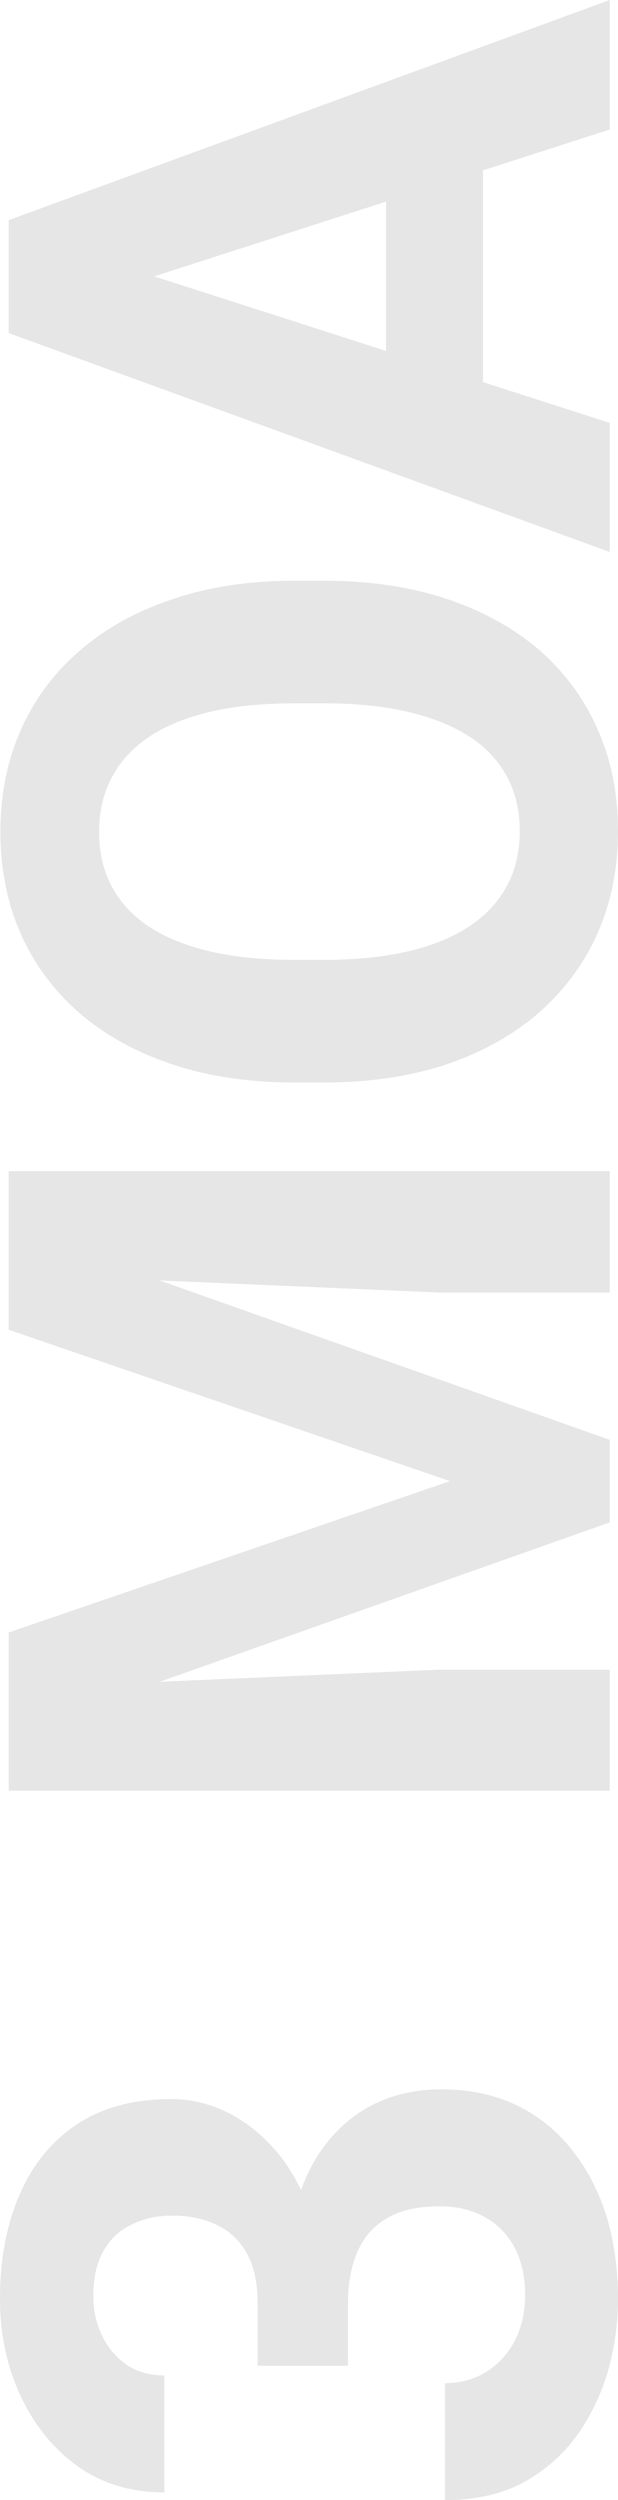
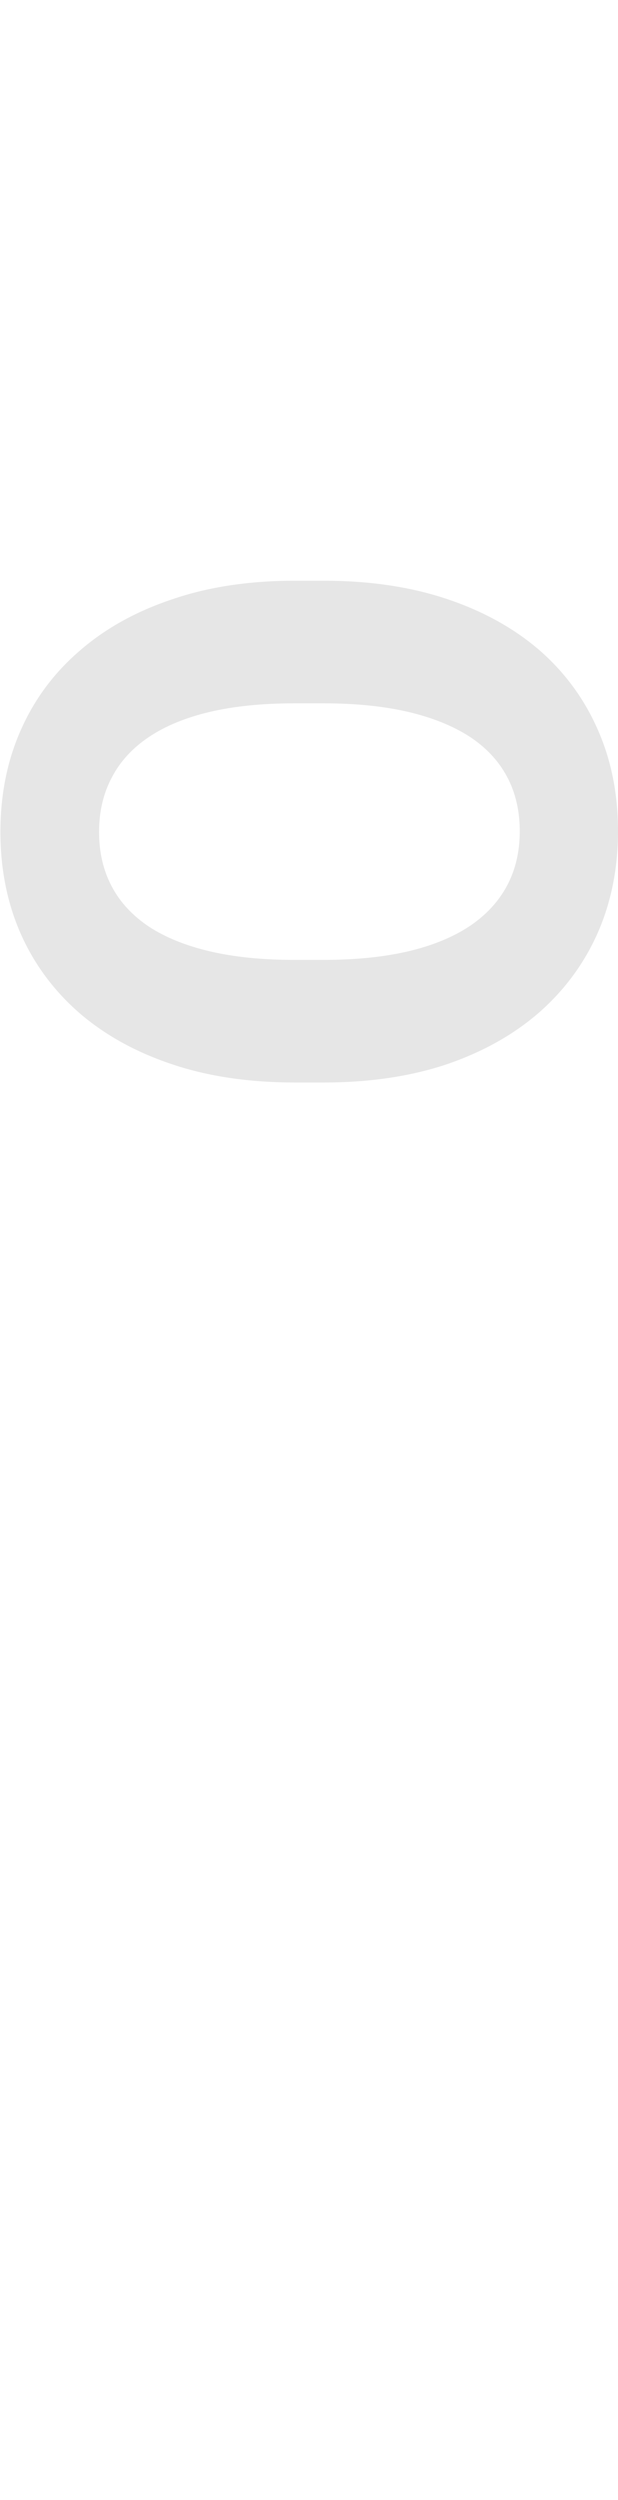
<svg xmlns="http://www.w3.org/2000/svg" width="94" height="380" viewBox="0 0 94 380" fill="none">
  <g opacity="0.1">
-     <path d="M39.182 359.579L39.182 350.107C39.182 347.072 38.659 344.571 37.613 342.603C36.524 340.635 35.017 339.179 33.092 338.236C31.124 337.252 28.843 336.759 26.247 336.759C23.903 336.759 21.831 337.211 20.031 338.113C18.189 338.974 16.765 340.306 15.761 342.111C14.714 343.915 14.191 346.191 14.191 348.938C14.191 351.111 14.631 353.121 15.51 354.966C16.389 356.811 17.624 358.287 19.214 359.395C20.805 360.502 22.731 361.055 24.991 361.055L24.991 378.831C19.968 378.831 15.593 377.519 11.868 374.895C8.142 372.229 5.233 368.662 3.14 364.192C1.047 359.723 -1.10144e-06 354.802 -1.33625e-06 349.43C-1.60152e-06 343.361 1.005 338.051 3.014 333.5C4.982 328.948 7.891 325.401 11.742 322.859C15.593 320.316 20.366 319.045 26.059 319.045C28.947 319.045 31.752 319.701 34.473 321.013C37.152 322.325 39.58 324.212 41.757 326.672C43.892 329.091 45.608 332.044 46.906 335.529C48.162 339.015 48.79 342.931 48.79 347.277L48.79 359.579L39.182 359.579ZM52.934 359.579L43.578 359.579L43.578 347.277C43.578 342.398 44.143 338.113 45.273 334.422C46.404 330.732 48.036 327.636 50.171 325.134C52.264 322.633 54.755 320.747 57.643 319.476C60.49 318.204 63.65 317.569 67.125 317.569C71.395 317.569 75.204 318.368 78.553 319.968C81.86 321.567 84.665 323.822 86.967 326.734C89.27 329.604 91.028 332.966 92.242 336.821C93.414 340.676 94 344.879 94 349.43C94 353.203 93.477 356.914 92.43 360.563C91.342 364.172 89.73 367.452 87.595 370.405C85.418 373.316 82.697 375.653 79.432 377.417C76.125 379.139 72.211 380 67.69 380L67.69 362.224C70.034 362.224 72.127 361.65 73.969 360.502C75.811 359.354 77.255 357.775 78.302 355.766C79.349 353.715 79.872 351.44 79.872 348.938C79.872 346.109 79.349 343.689 78.302 341.68C77.213 339.63 75.707 338.072 73.781 337.006C71.813 335.898 69.532 335.345 66.936 335.345C63.588 335.345 60.908 335.939 58.899 337.129C56.848 338.318 55.341 340.019 54.378 342.234C53.415 344.448 52.934 347.072 52.934 350.107L52.934 359.579Z" fill="black" />
-     <path d="M1.319 263.749L1.319 248.126L68.444 225.121L1.319 202.117L1.319 186.494L92.744 218.848L92.744 231.395L1.319 263.749ZM1.319 272.175L1.319 256.614L66.748 253.784L92.744 253.784L92.744 272.175L1.319 272.175ZM1.319 193.629L1.319 178.006L92.744 178.006L92.744 196.458L66.748 196.458L1.319 193.629Z" fill="black" />
    <path d="M44.896 88.265L49.229 88.265C56.178 88.265 62.416 89.187 67.941 91.033C73.467 92.878 78.176 95.482 82.07 98.844C85.921 102.207 88.872 106.225 90.923 110.9C92.974 115.534 94 120.68 94 126.339C94 131.956 92.974 137.103 90.923 141.777C88.872 146.411 85.921 150.429 82.07 153.833C78.176 157.236 73.467 159.881 67.941 161.768C62.416 163.613 56.178 164.535 49.229 164.535L44.897 164.535C37.906 164.535 31.668 163.613 26.184 161.768C20.659 159.922 15.949 157.318 12.056 153.956C8.163 150.553 5.191 146.534 3.14 141.9C1.088 137.226 0.063 132.079 0.063 126.462C0.063 120.803 1.088 115.657 3.14 111.023C5.191 106.348 8.163 102.33 12.056 98.967C15.949 95.564 20.659 92.939 26.184 91.094C31.668 89.208 37.906 88.265 44.896 88.265ZM49.229 106.902L44.771 106.902C39.915 106.902 35.645 107.332 31.961 108.194C28.277 109.055 25.18 110.326 22.668 112.007C20.156 113.688 18.273 115.739 17.017 118.158C15.719 120.577 15.07 123.345 15.07 126.462C15.07 129.578 15.719 132.346 17.017 134.765C18.273 137.144 20.156 139.173 22.668 140.855C25.18 142.495 28.277 143.746 31.961 144.607C35.645 145.468 39.915 145.898 44.771 145.898L49.229 145.898C54.043 145.898 58.313 145.468 62.039 144.607C65.722 143.746 68.841 142.474 71.395 140.793C73.906 139.112 75.811 137.062 77.109 134.642C78.407 132.223 79.055 129.455 79.055 126.339C79.055 123.222 78.407 120.454 77.109 118.035C75.811 115.616 73.906 113.586 71.395 111.946C68.841 110.305 65.722 109.055 62.039 108.194C58.313 107.332 54.043 106.902 49.229 106.902Z" fill="black" />
-     <path d="M16.954 39.919L92.744 64.276L92.744 83.898L1.319 50.622L1.319 38.135L16.954 39.919ZM92.744 19.683L16.954 44.102L1.319 46.07L1.319 33.461L92.744 -4.05398e-06L92.744 19.683ZM58.711 20.79L73.467 20.79L73.467 68.09L58.711 68.09L58.711 20.79Z" fill="black" />
  </g>
</svg>